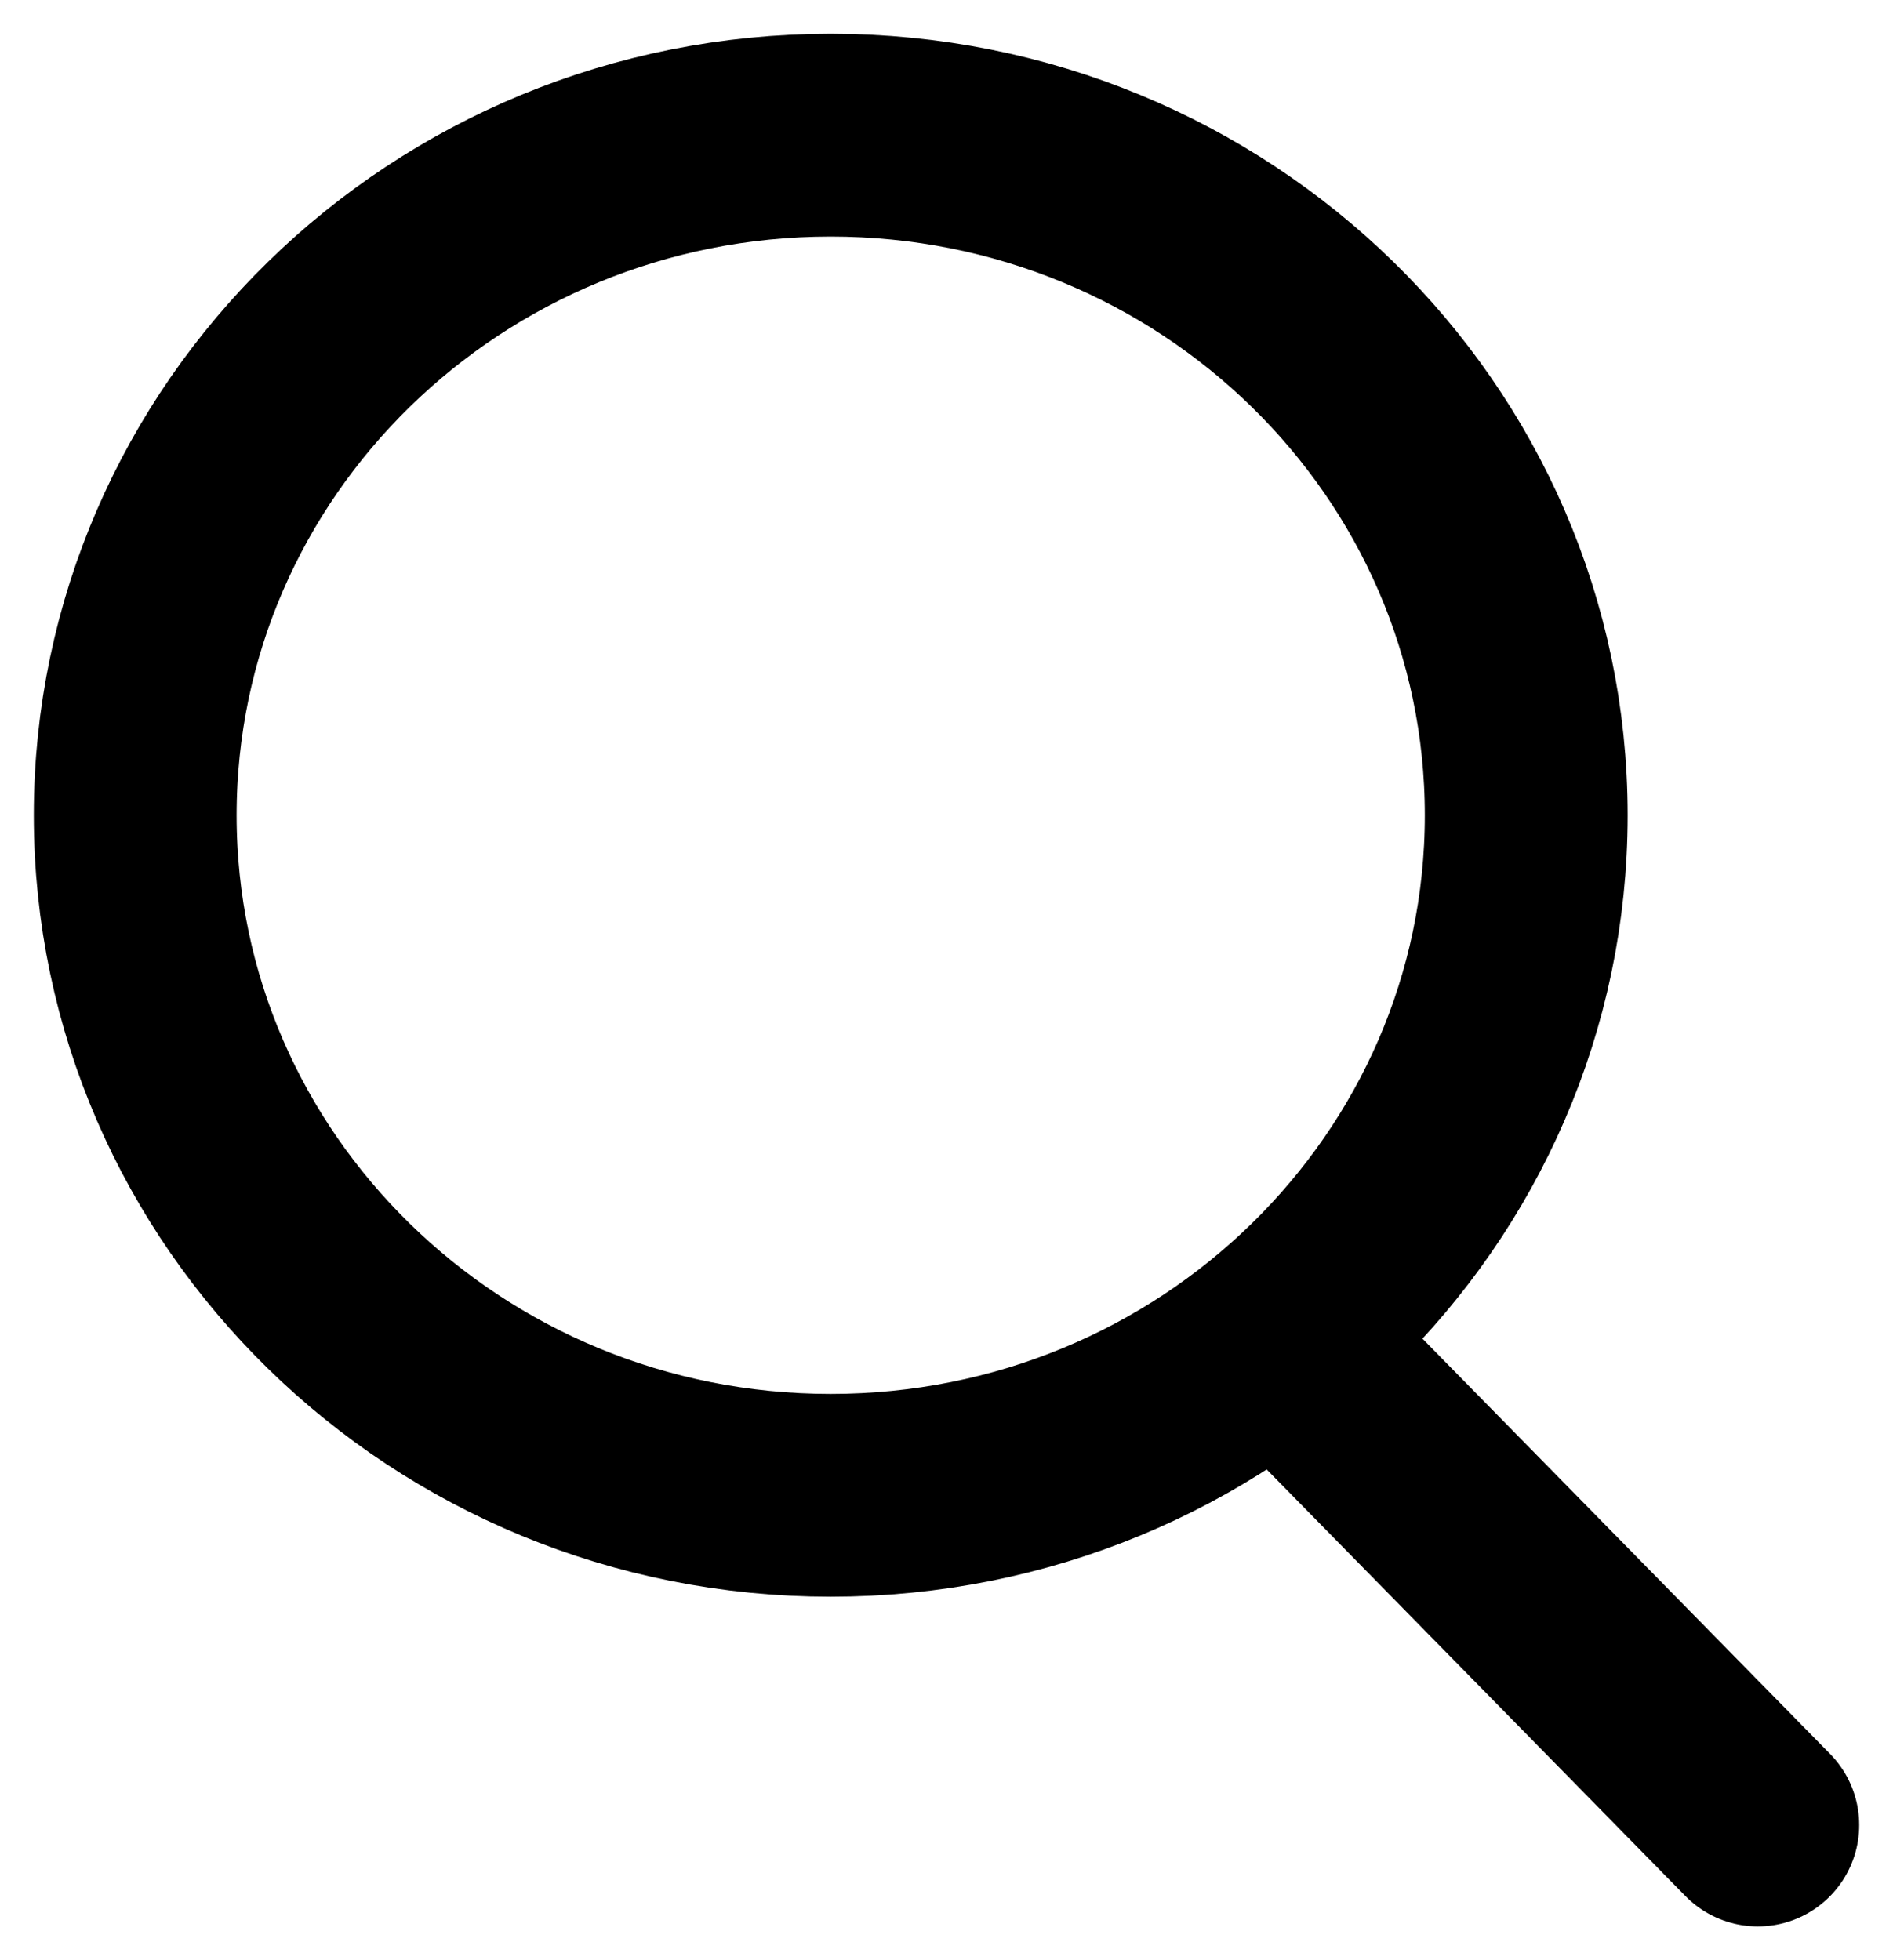
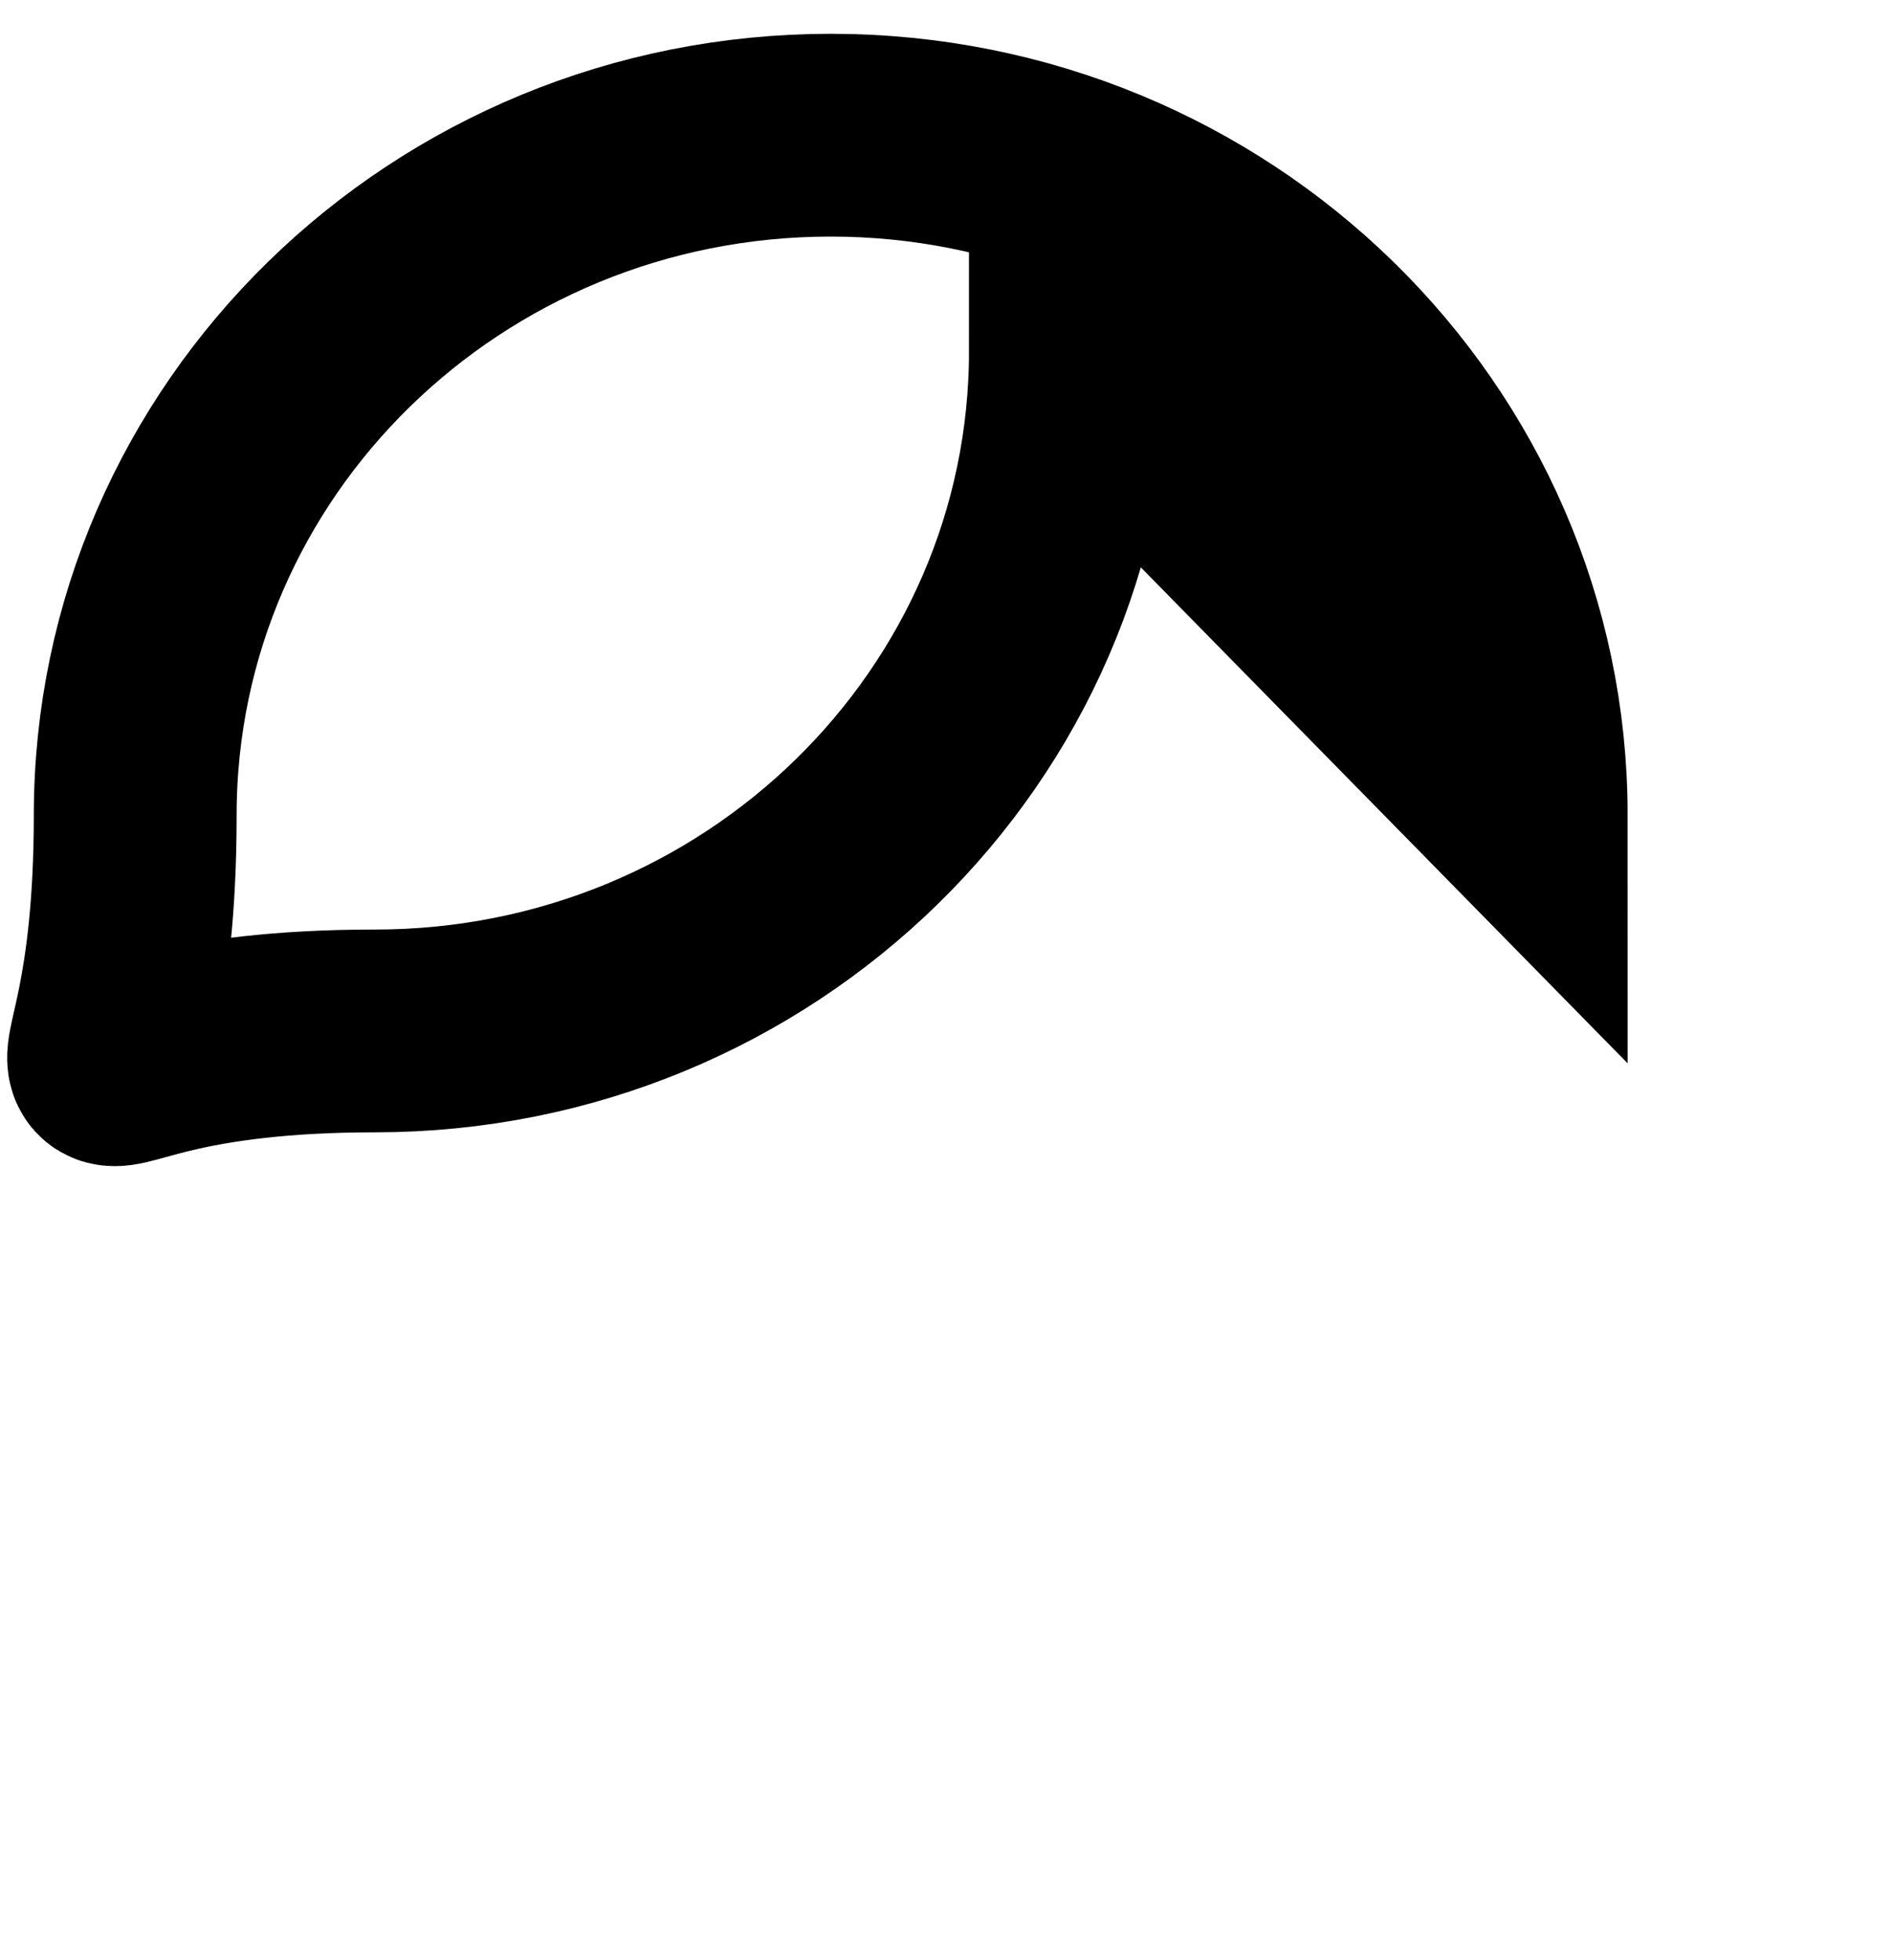
<svg xmlns="http://www.w3.org/2000/svg" width="28" height="29">
-   <path d="M19.258 20.13L26 27m-3.425-14.939c0 5.557-4.606 10.061-10.288 10.061S2 17.618 2 12.062C2 6.503 6.605 2 12.287 2s10.288 4.504 10.288 10.061h0z" fill="none" stroke="#000" stroke-linecap="round" stroke-width="3" />
+   <path d="M19.258 20.13m-3.425-14.939c0 5.557-4.606 10.061-10.288 10.061S2 17.618 2 12.062C2 6.503 6.605 2 12.287 2s10.288 4.504 10.288 10.061h0z" fill="none" stroke="#000" stroke-linecap="round" stroke-width="3" />
</svg>